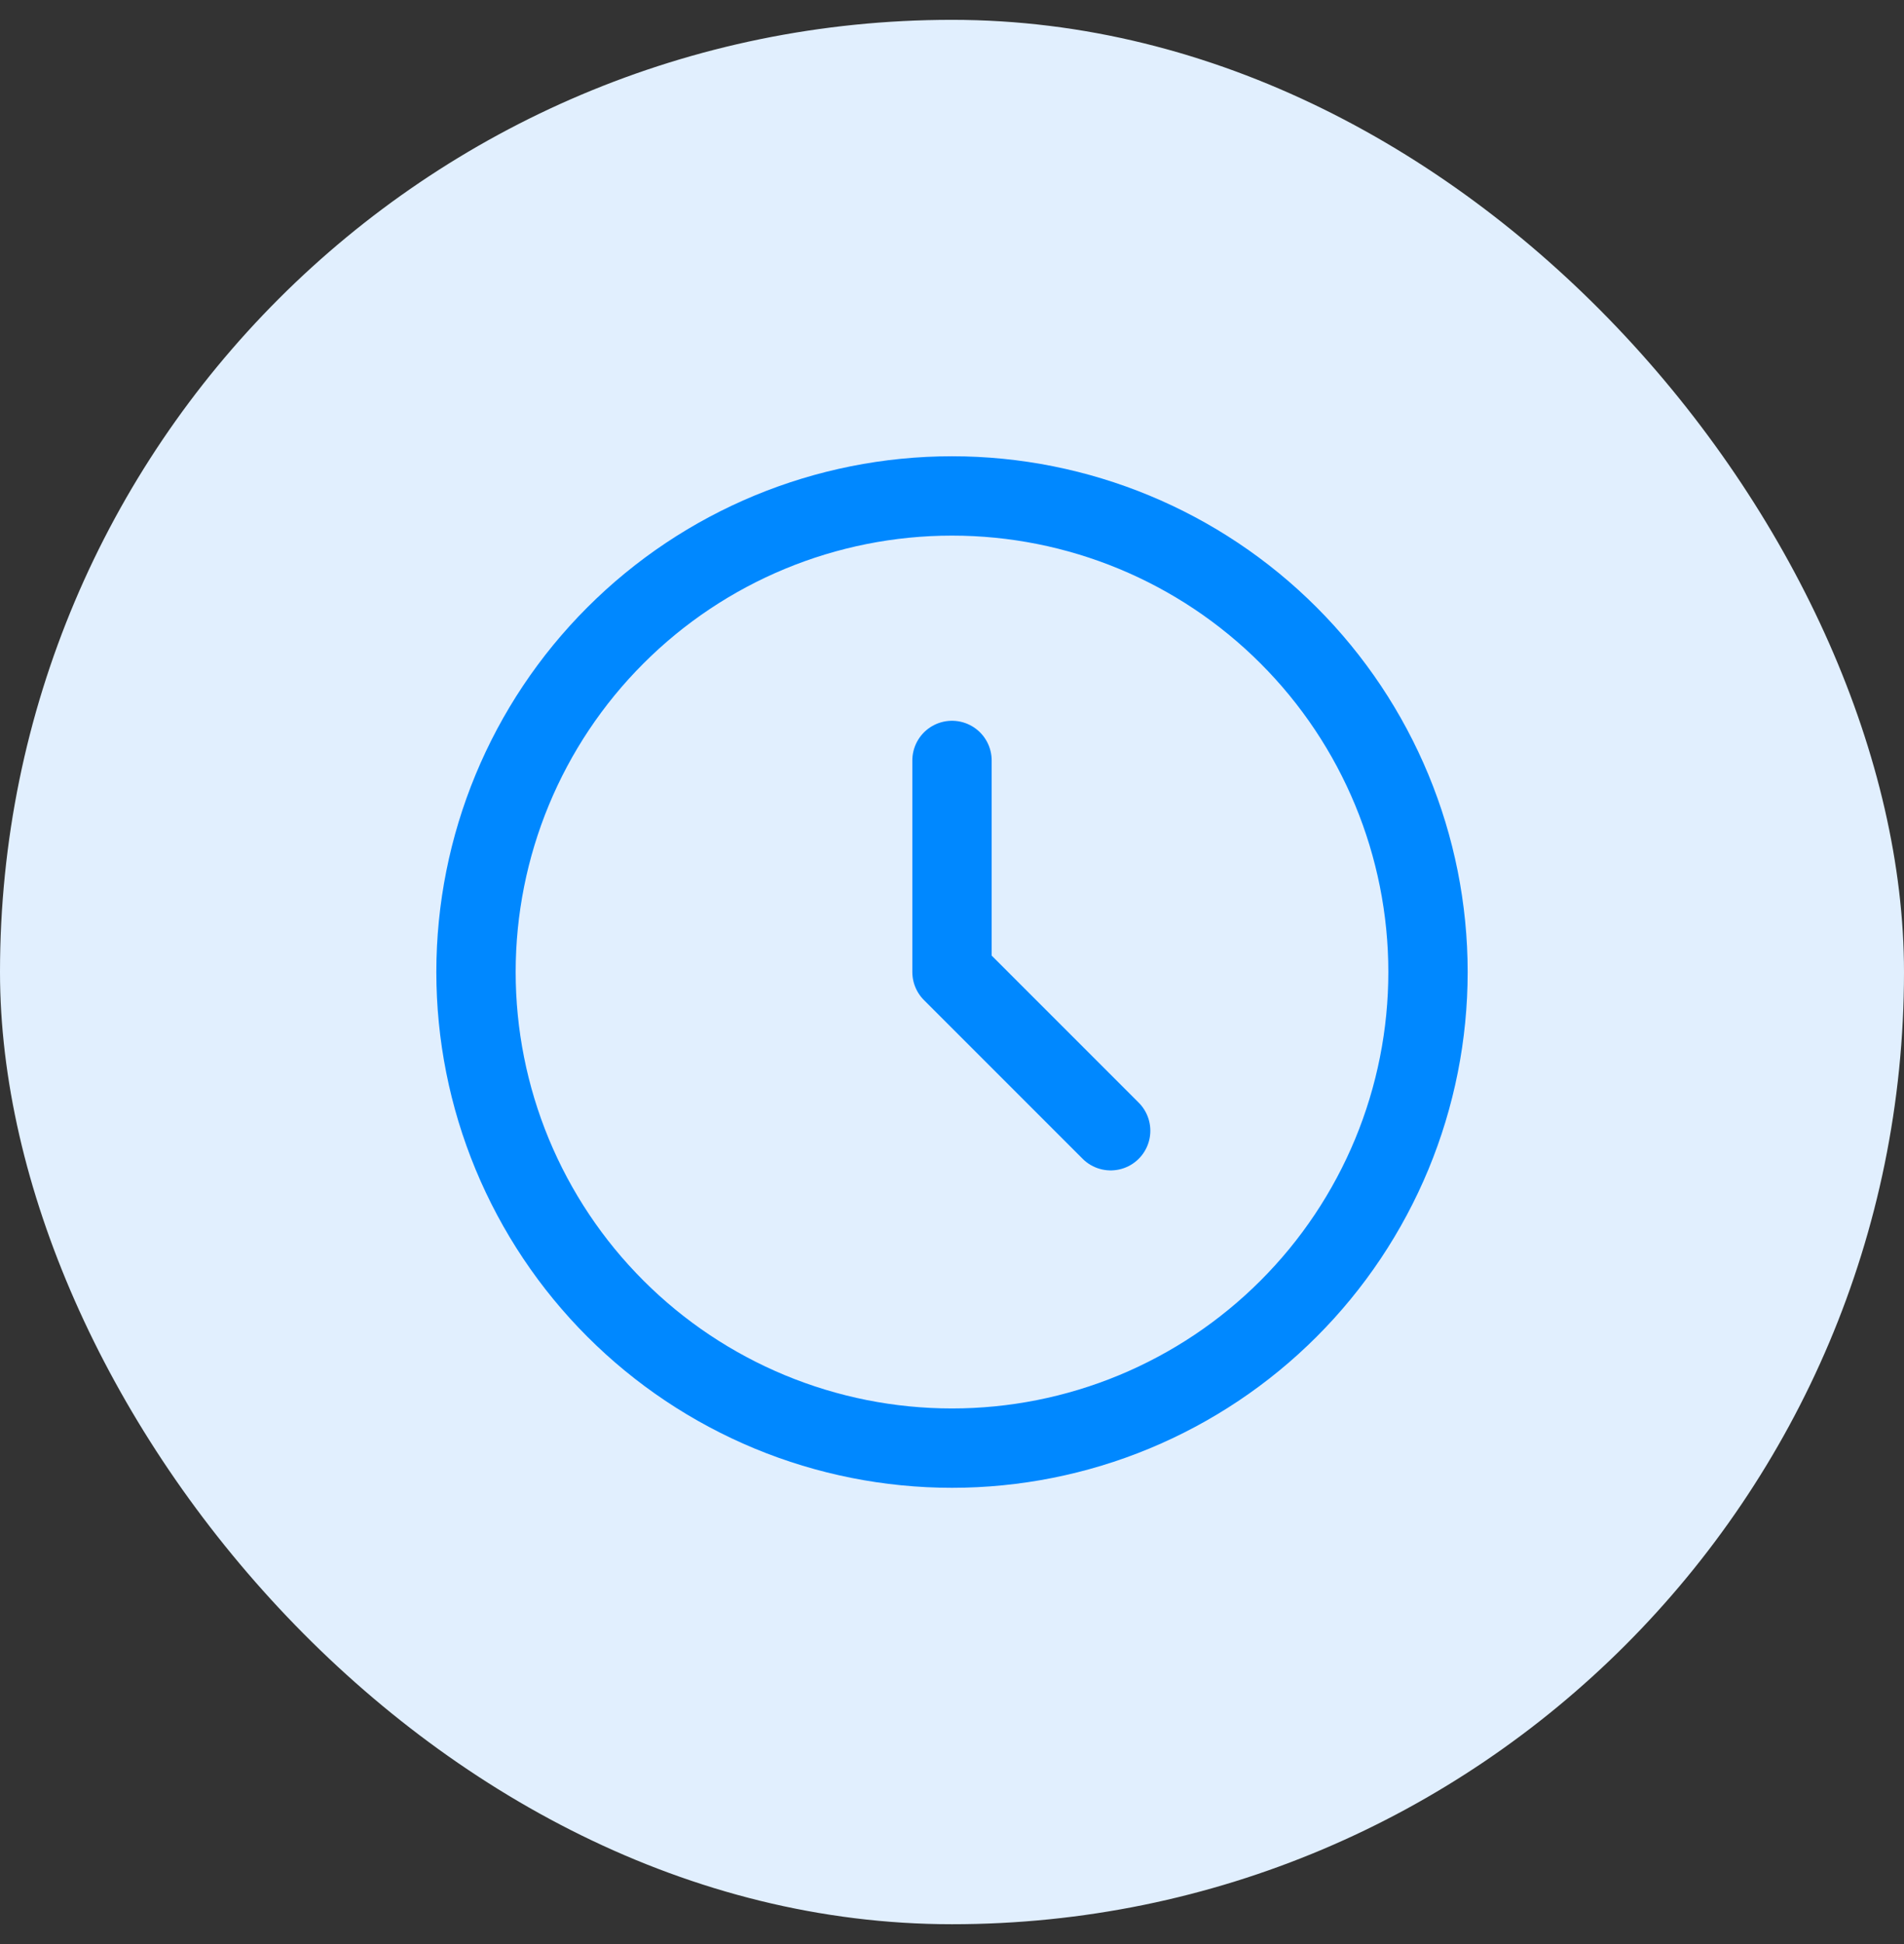
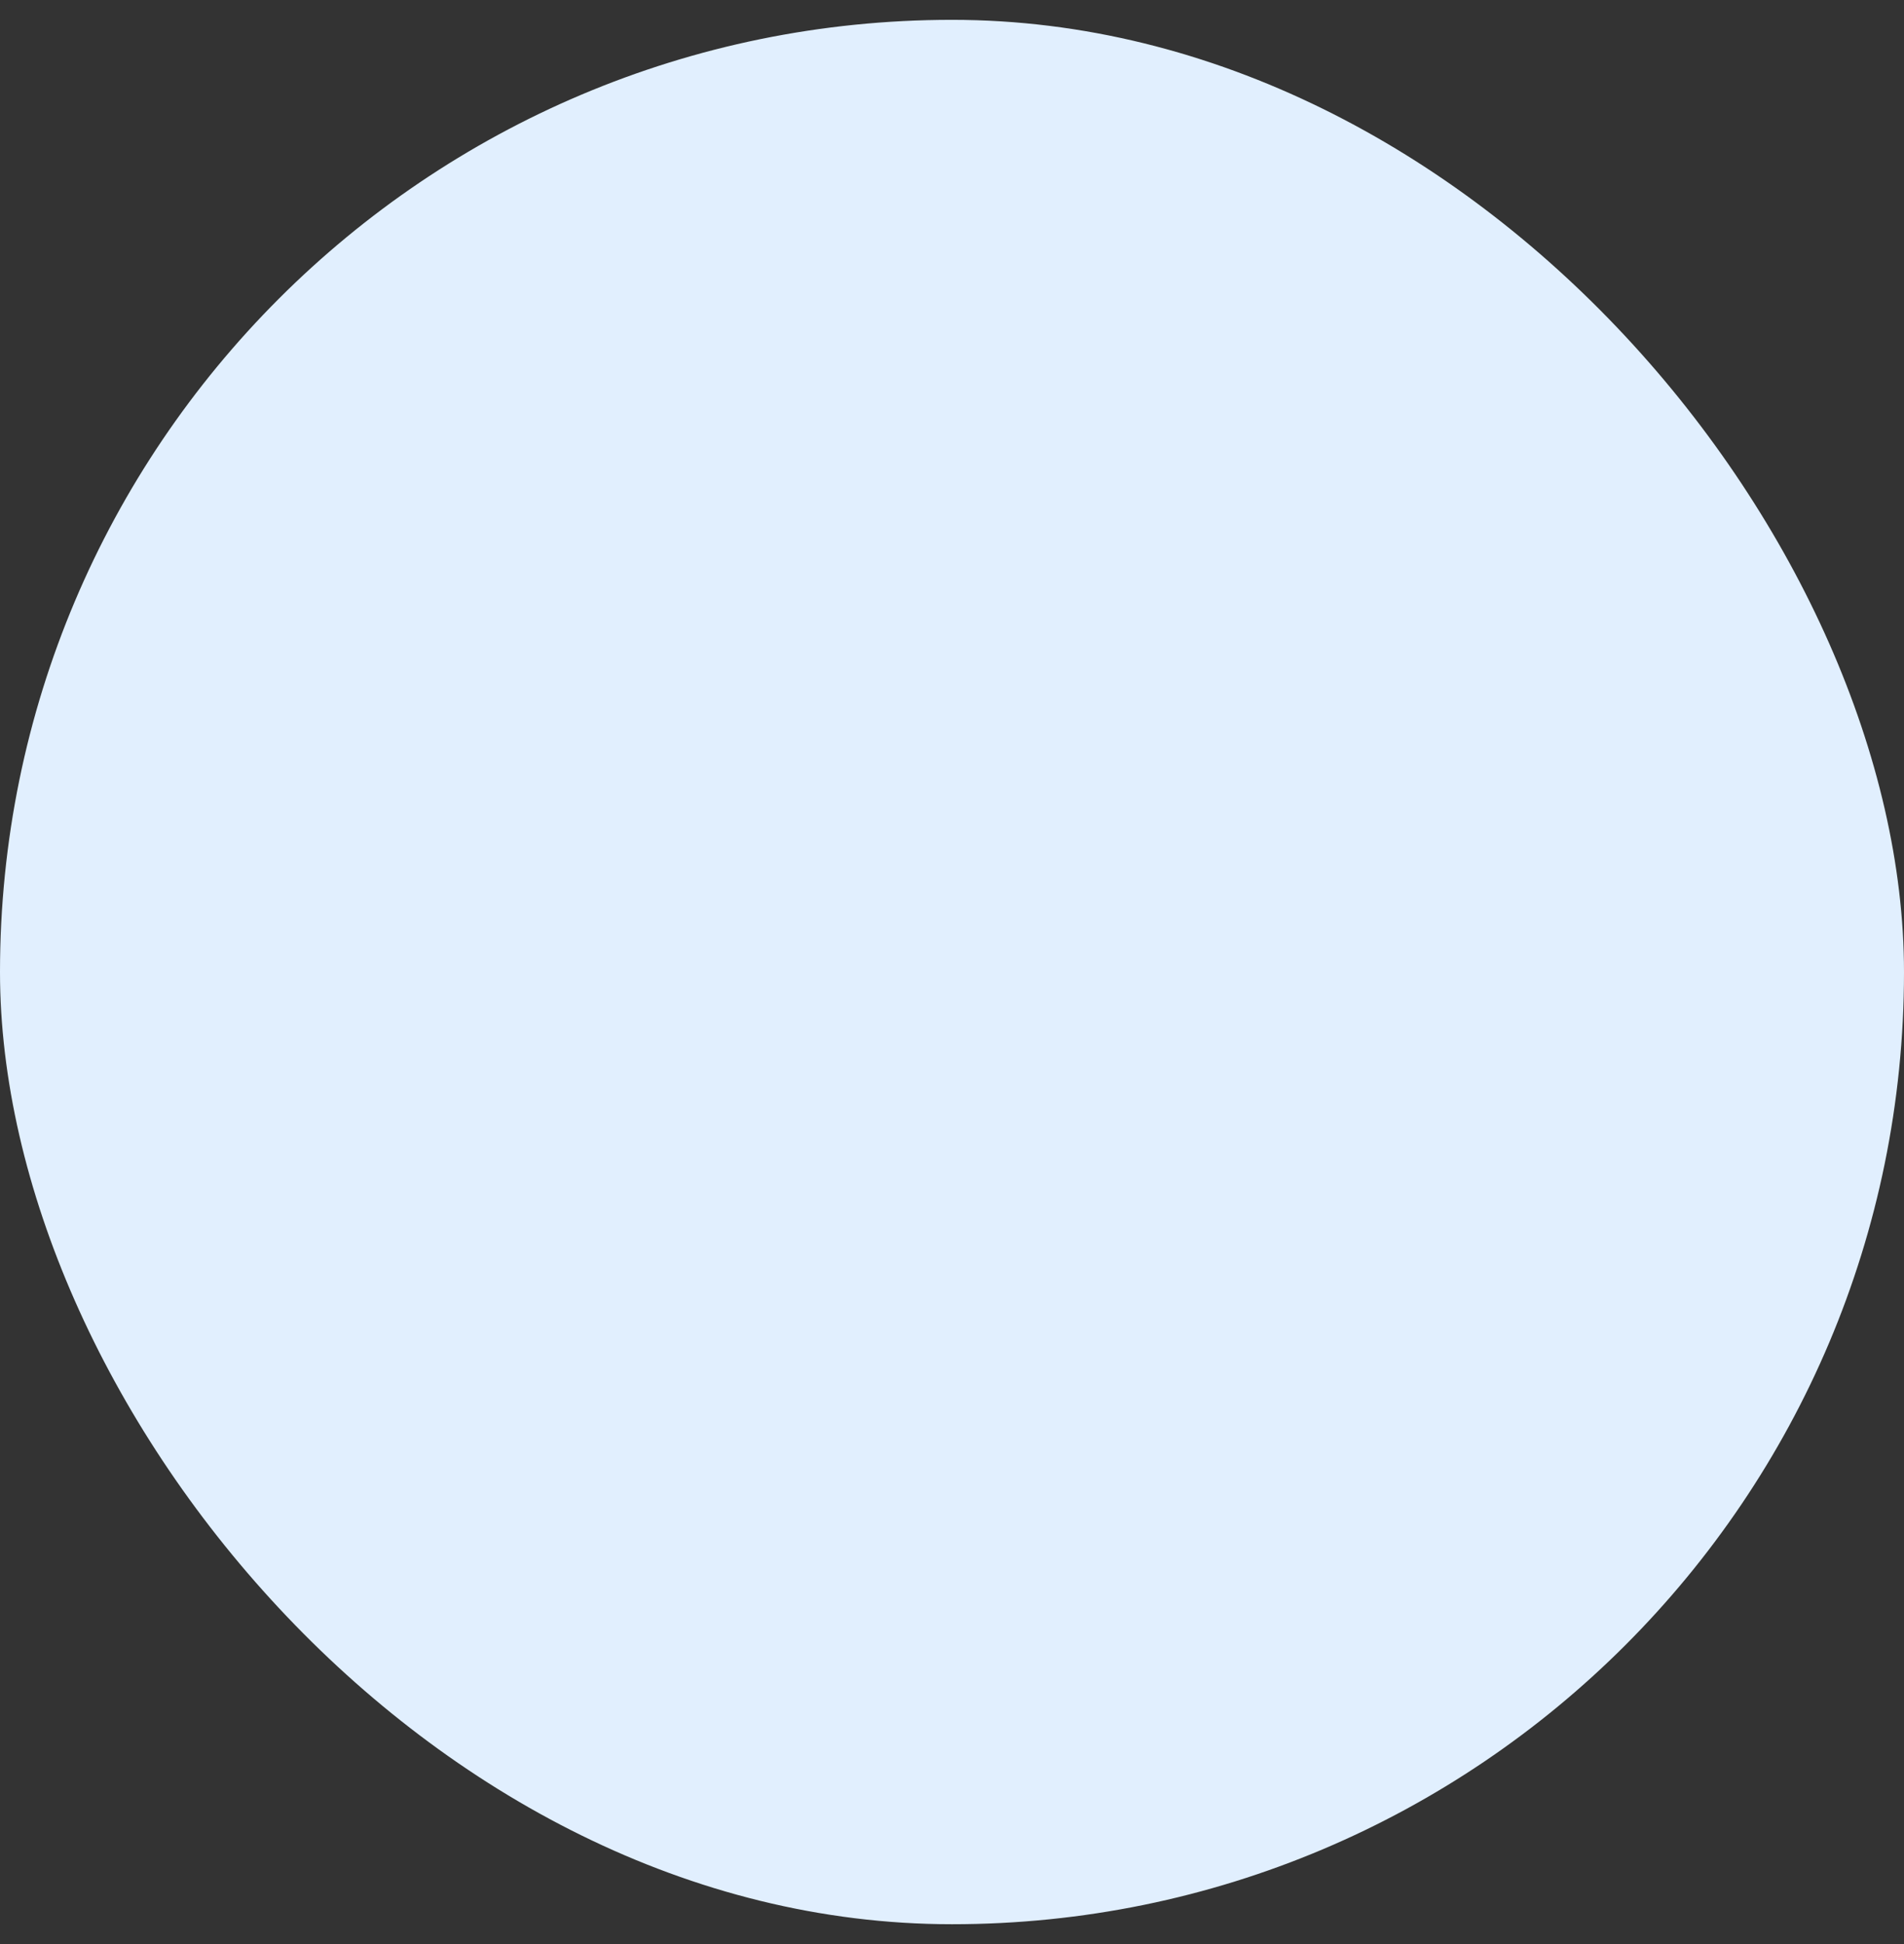
<svg xmlns="http://www.w3.org/2000/svg" width="48" height="49" viewBox="0 0 48 49" fill="none">
  <rect x="0" y="0" width="48" height="49" fill="#333333" stroke="none" />
  <rect y="0.5" width="48" height="48" rx="24" fill="#E1EFFE" />
-   <path d="M24 19.167V24.5L28 28.5M36 24.5C36 26.076 35.69 27.636 35.087 29.092C34.483 30.548 33.6 31.871 32.485 32.985C31.371 34.1 30.048 34.983 28.592 35.587C27.136 36.19 25.576 36.5 24 36.5C22.424 36.5 20.864 36.19 19.408 35.587C17.952 34.983 16.629 34.1 15.515 32.985C14.4 31.871 13.517 30.548 12.913 29.092C12.31 27.636 12 26.076 12 24.5C12 21.317 13.264 18.265 15.515 16.015C17.765 13.764 20.817 12.5 24 12.5C27.183 12.5 30.235 13.764 32.485 16.015C34.736 18.265 36 21.317 36 24.5Z" stroke="#0088FF" stroke-width="2" stroke-linecap="round" stroke-linejoin="round" />
</svg>